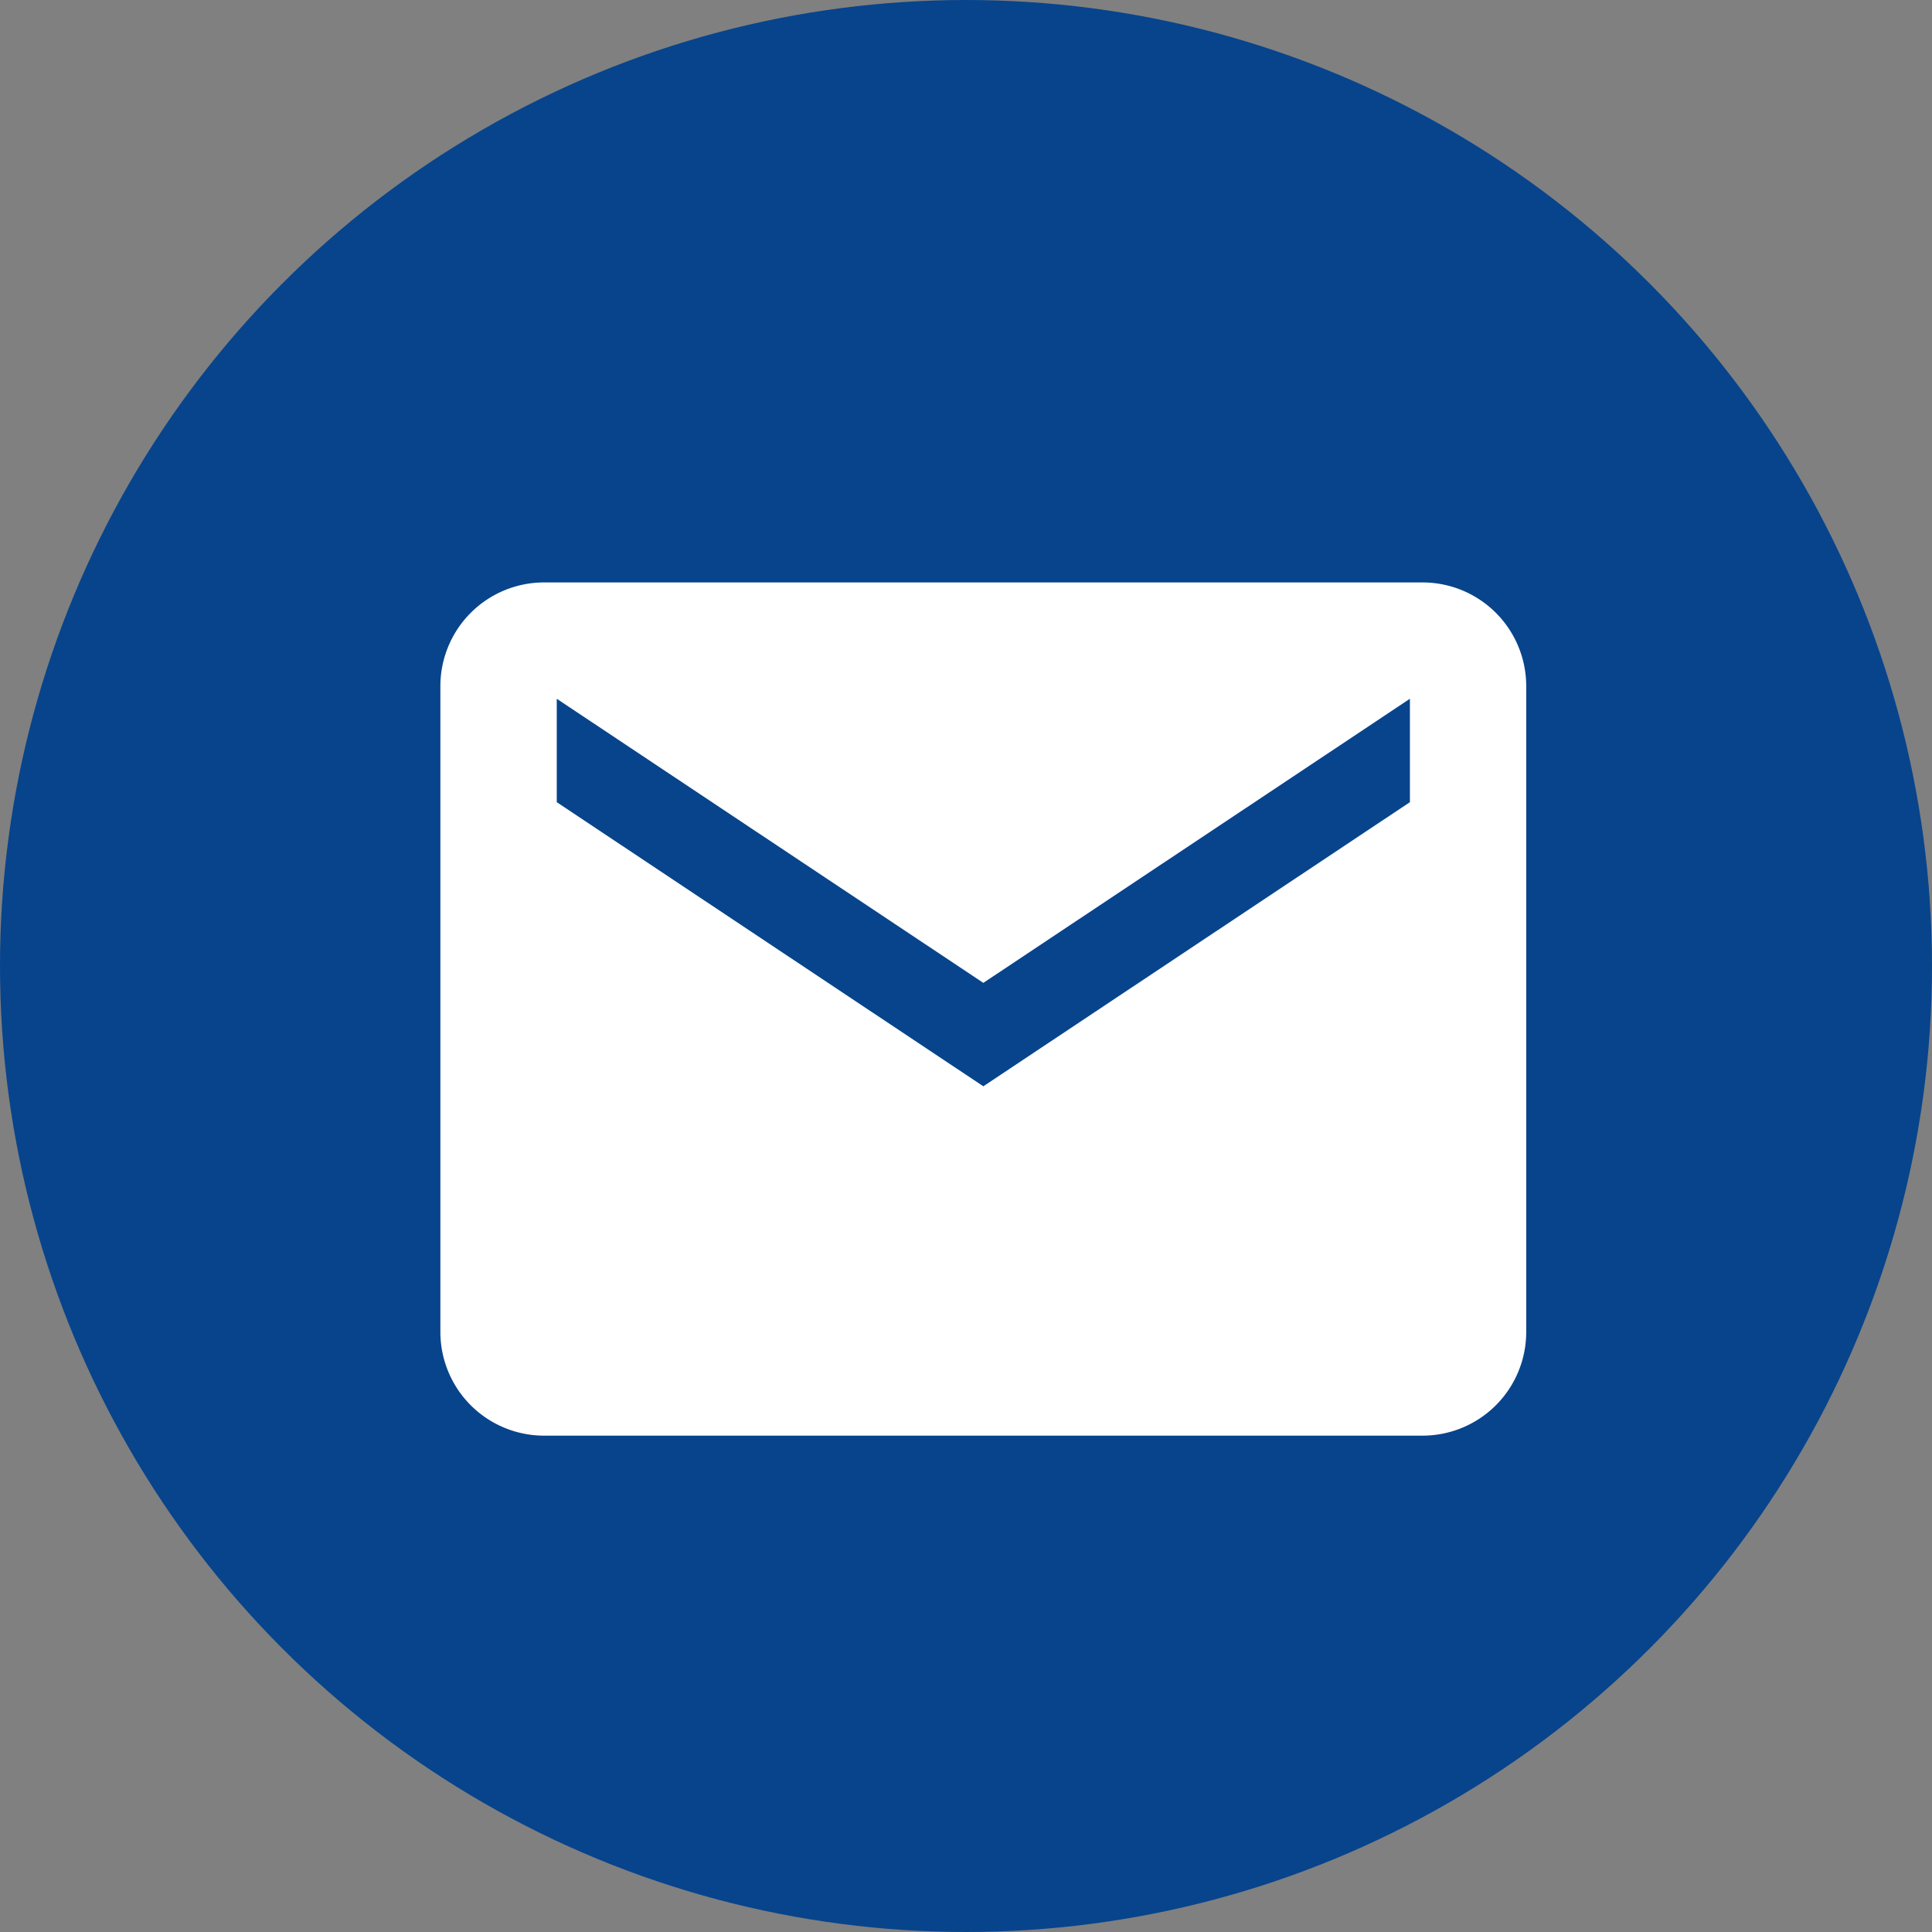
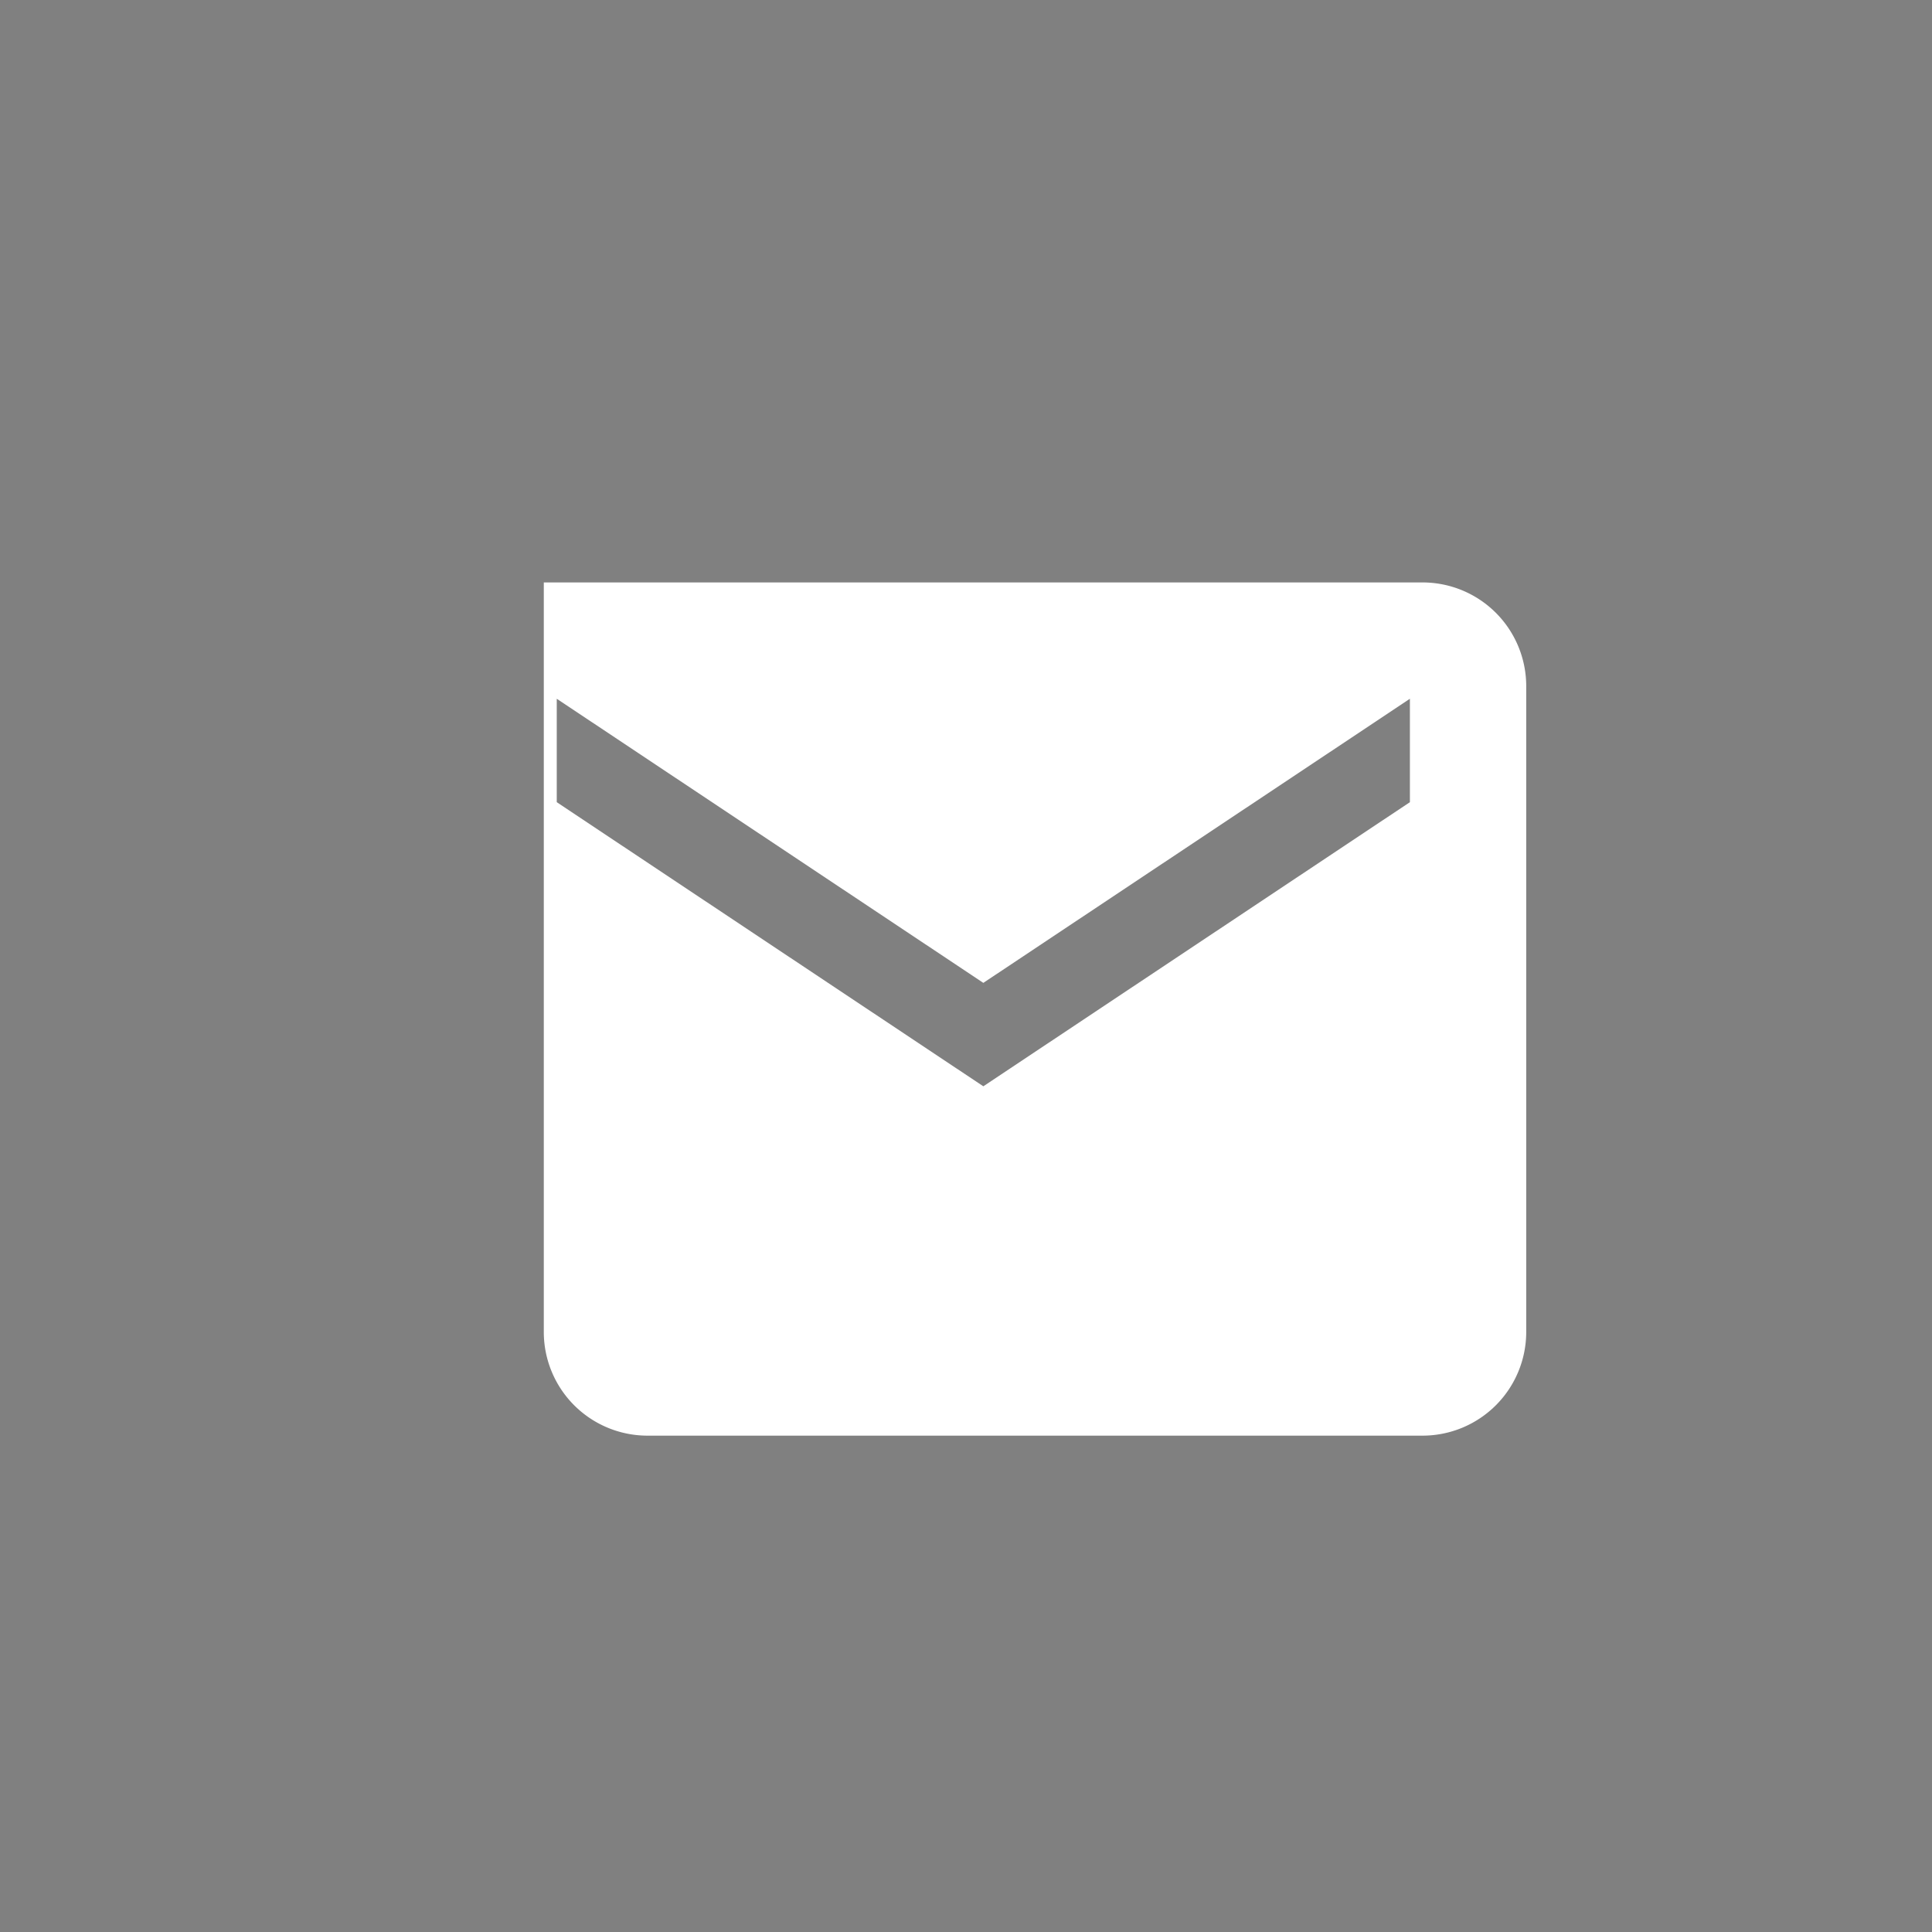
<svg xmlns="http://www.w3.org/2000/svg" width="34" height="34" viewBox="0 0 34 34">
  <rect x="0" y="0" width="34" height="34" fill="#808080" stroke="none" />
  <g id="tel" transform="translate(-262.5 -9.5)">
-     <circle id="楕円形_10" data-name="楕円形 10" cx="17" cy="17" r="17" transform="translate(262.5 9.5)" fill="#07448c" />
-     <path id="Icon_ionic-md-mail" data-name="Icon ionic-md-mail" d="M19.539,5.625H4.07a1.825,1.825,0,0,0-1.82,1.82V18.82a1.825,1.825,0,0,0,1.82,1.82H19.539a1.825,1.825,0,0,0,1.82-1.82V7.445A1.825,1.825,0,0,0,19.539,5.625Zm-.227,3.867-7.507,5-7.507-5V7.672l7.507,5,7.507-5Z" transform="translate(268 14.125)" fill="#fff" />
+     <path id="Icon_ionic-md-mail" data-name="Icon ionic-md-mail" d="M19.539,5.625H4.07V18.82a1.825,1.825,0,0,0,1.82,1.82H19.539a1.825,1.825,0,0,0,1.82-1.82V7.445A1.825,1.825,0,0,0,19.539,5.625Zm-.227,3.867-7.507,5-7.507-5V7.672l7.507,5,7.507-5Z" transform="translate(268 14.125)" fill="#fff" />
  </g>
</svg>